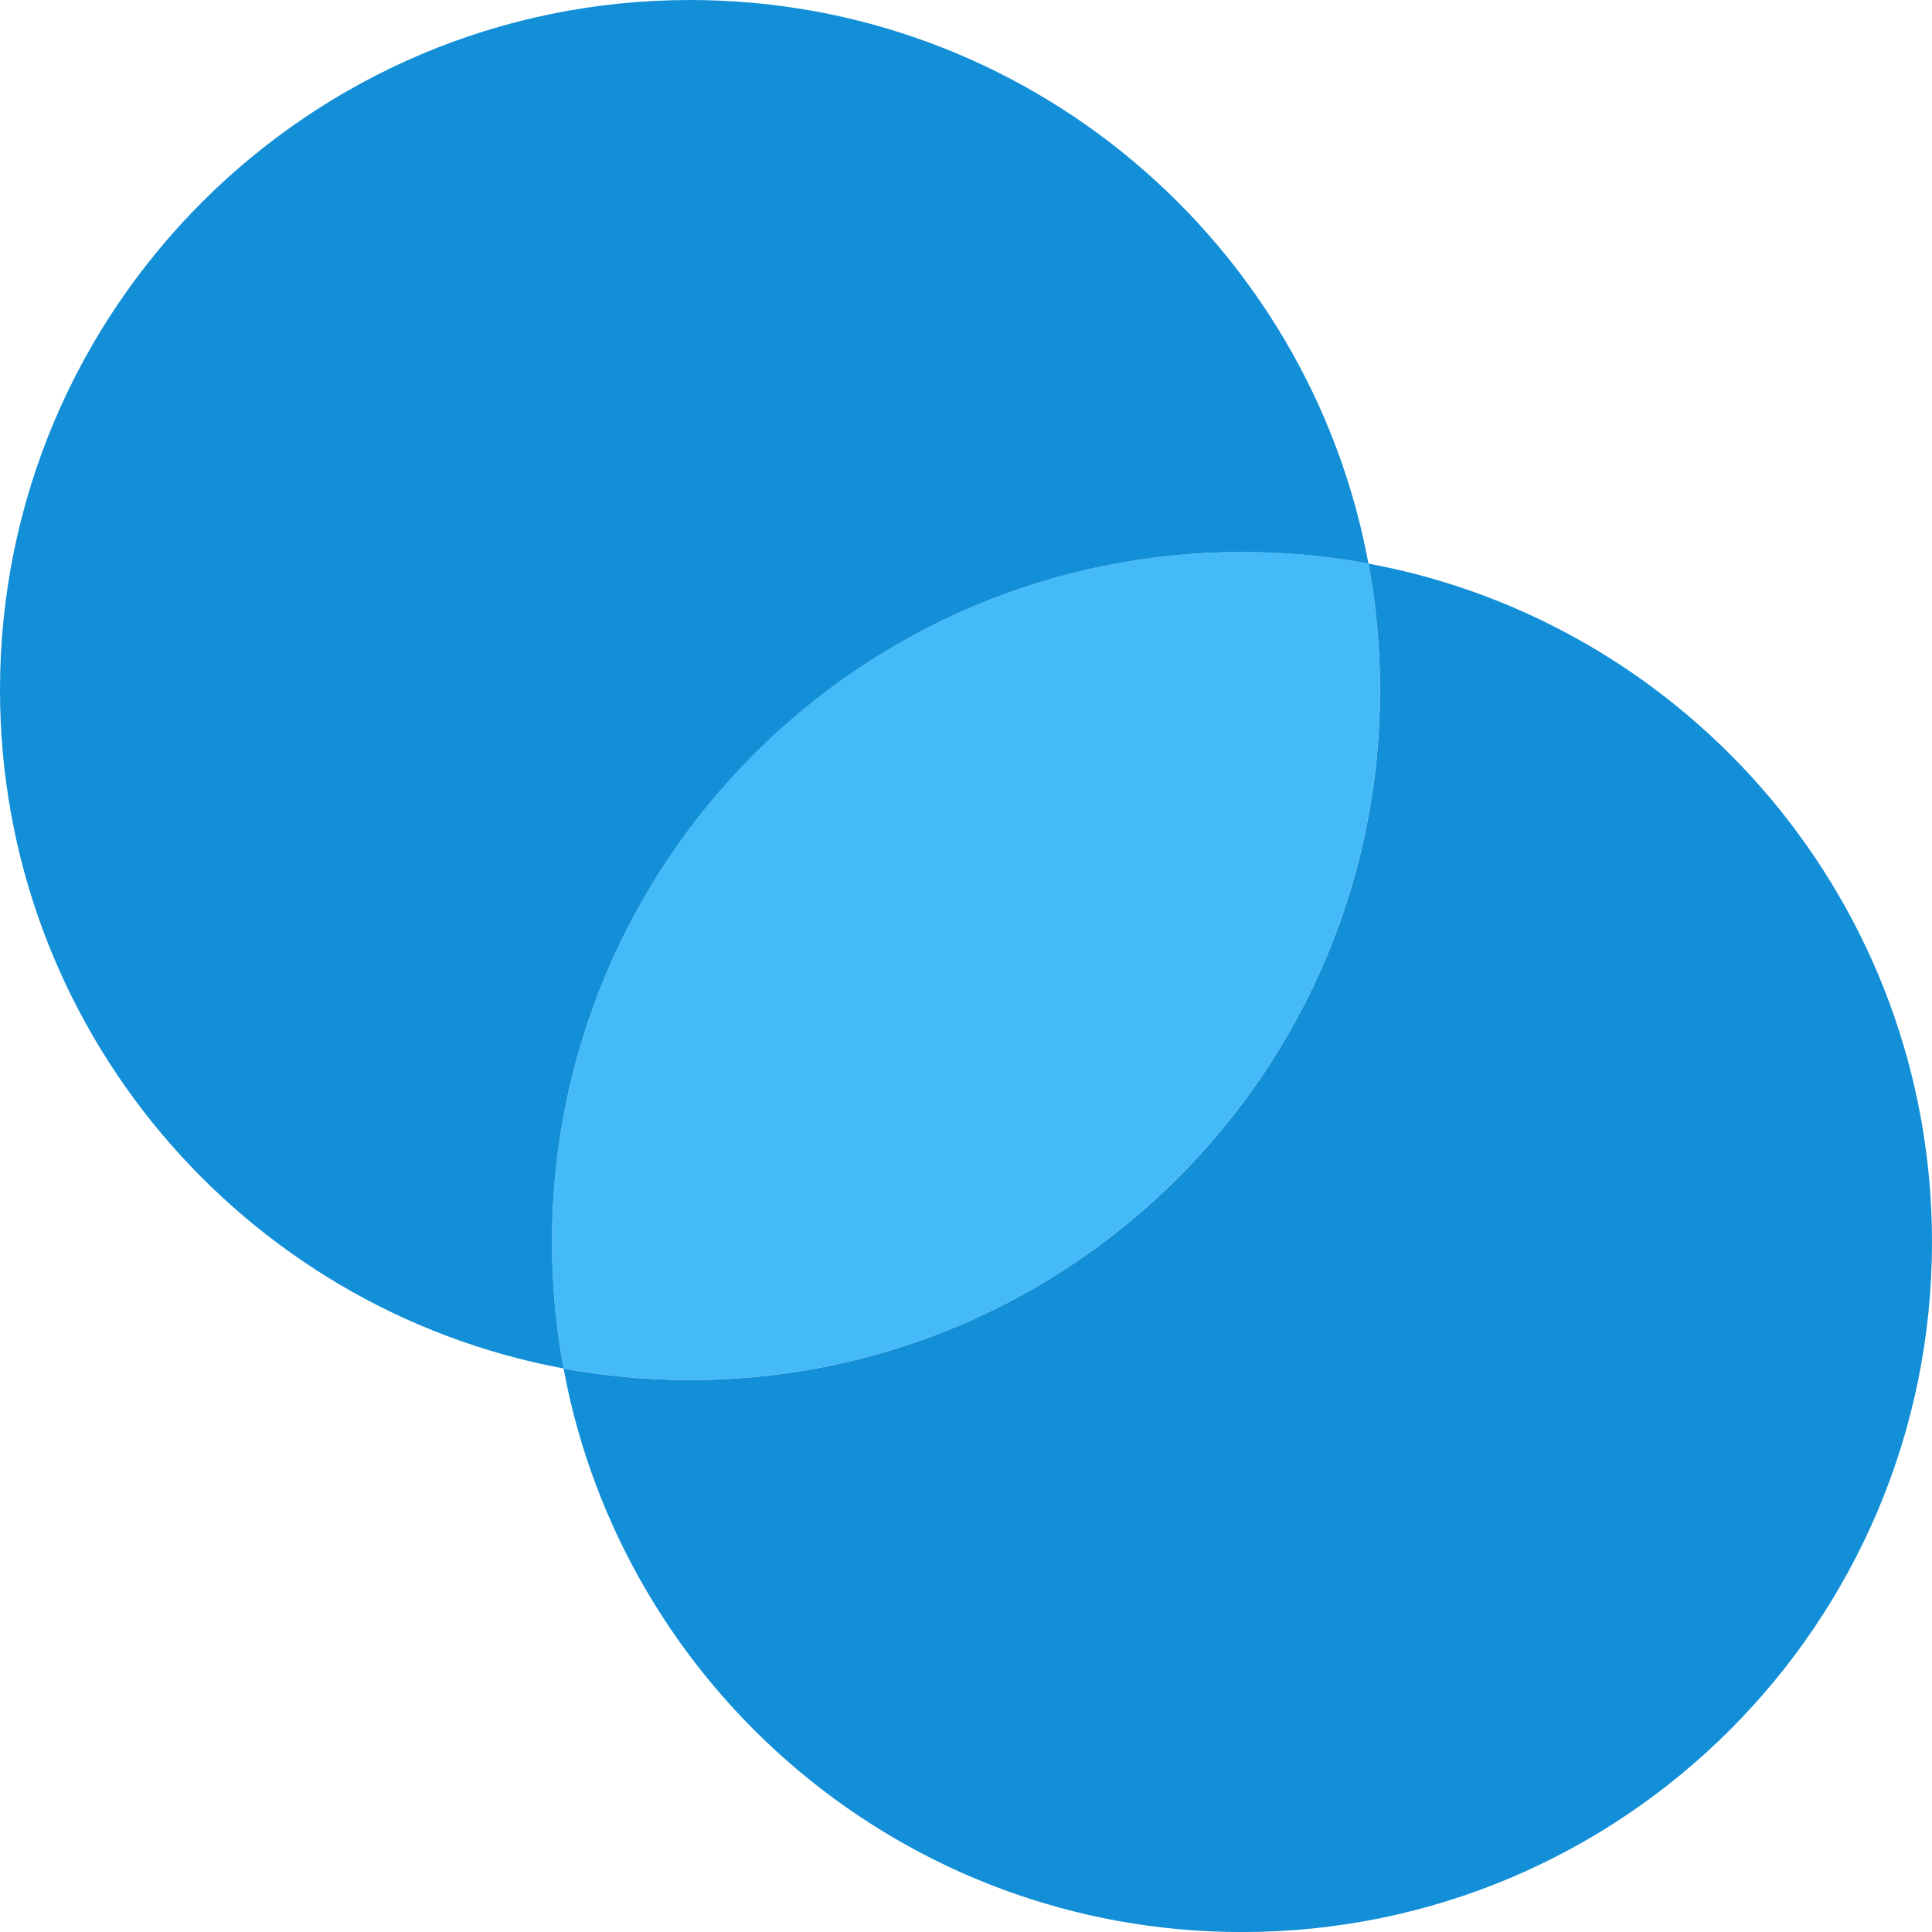
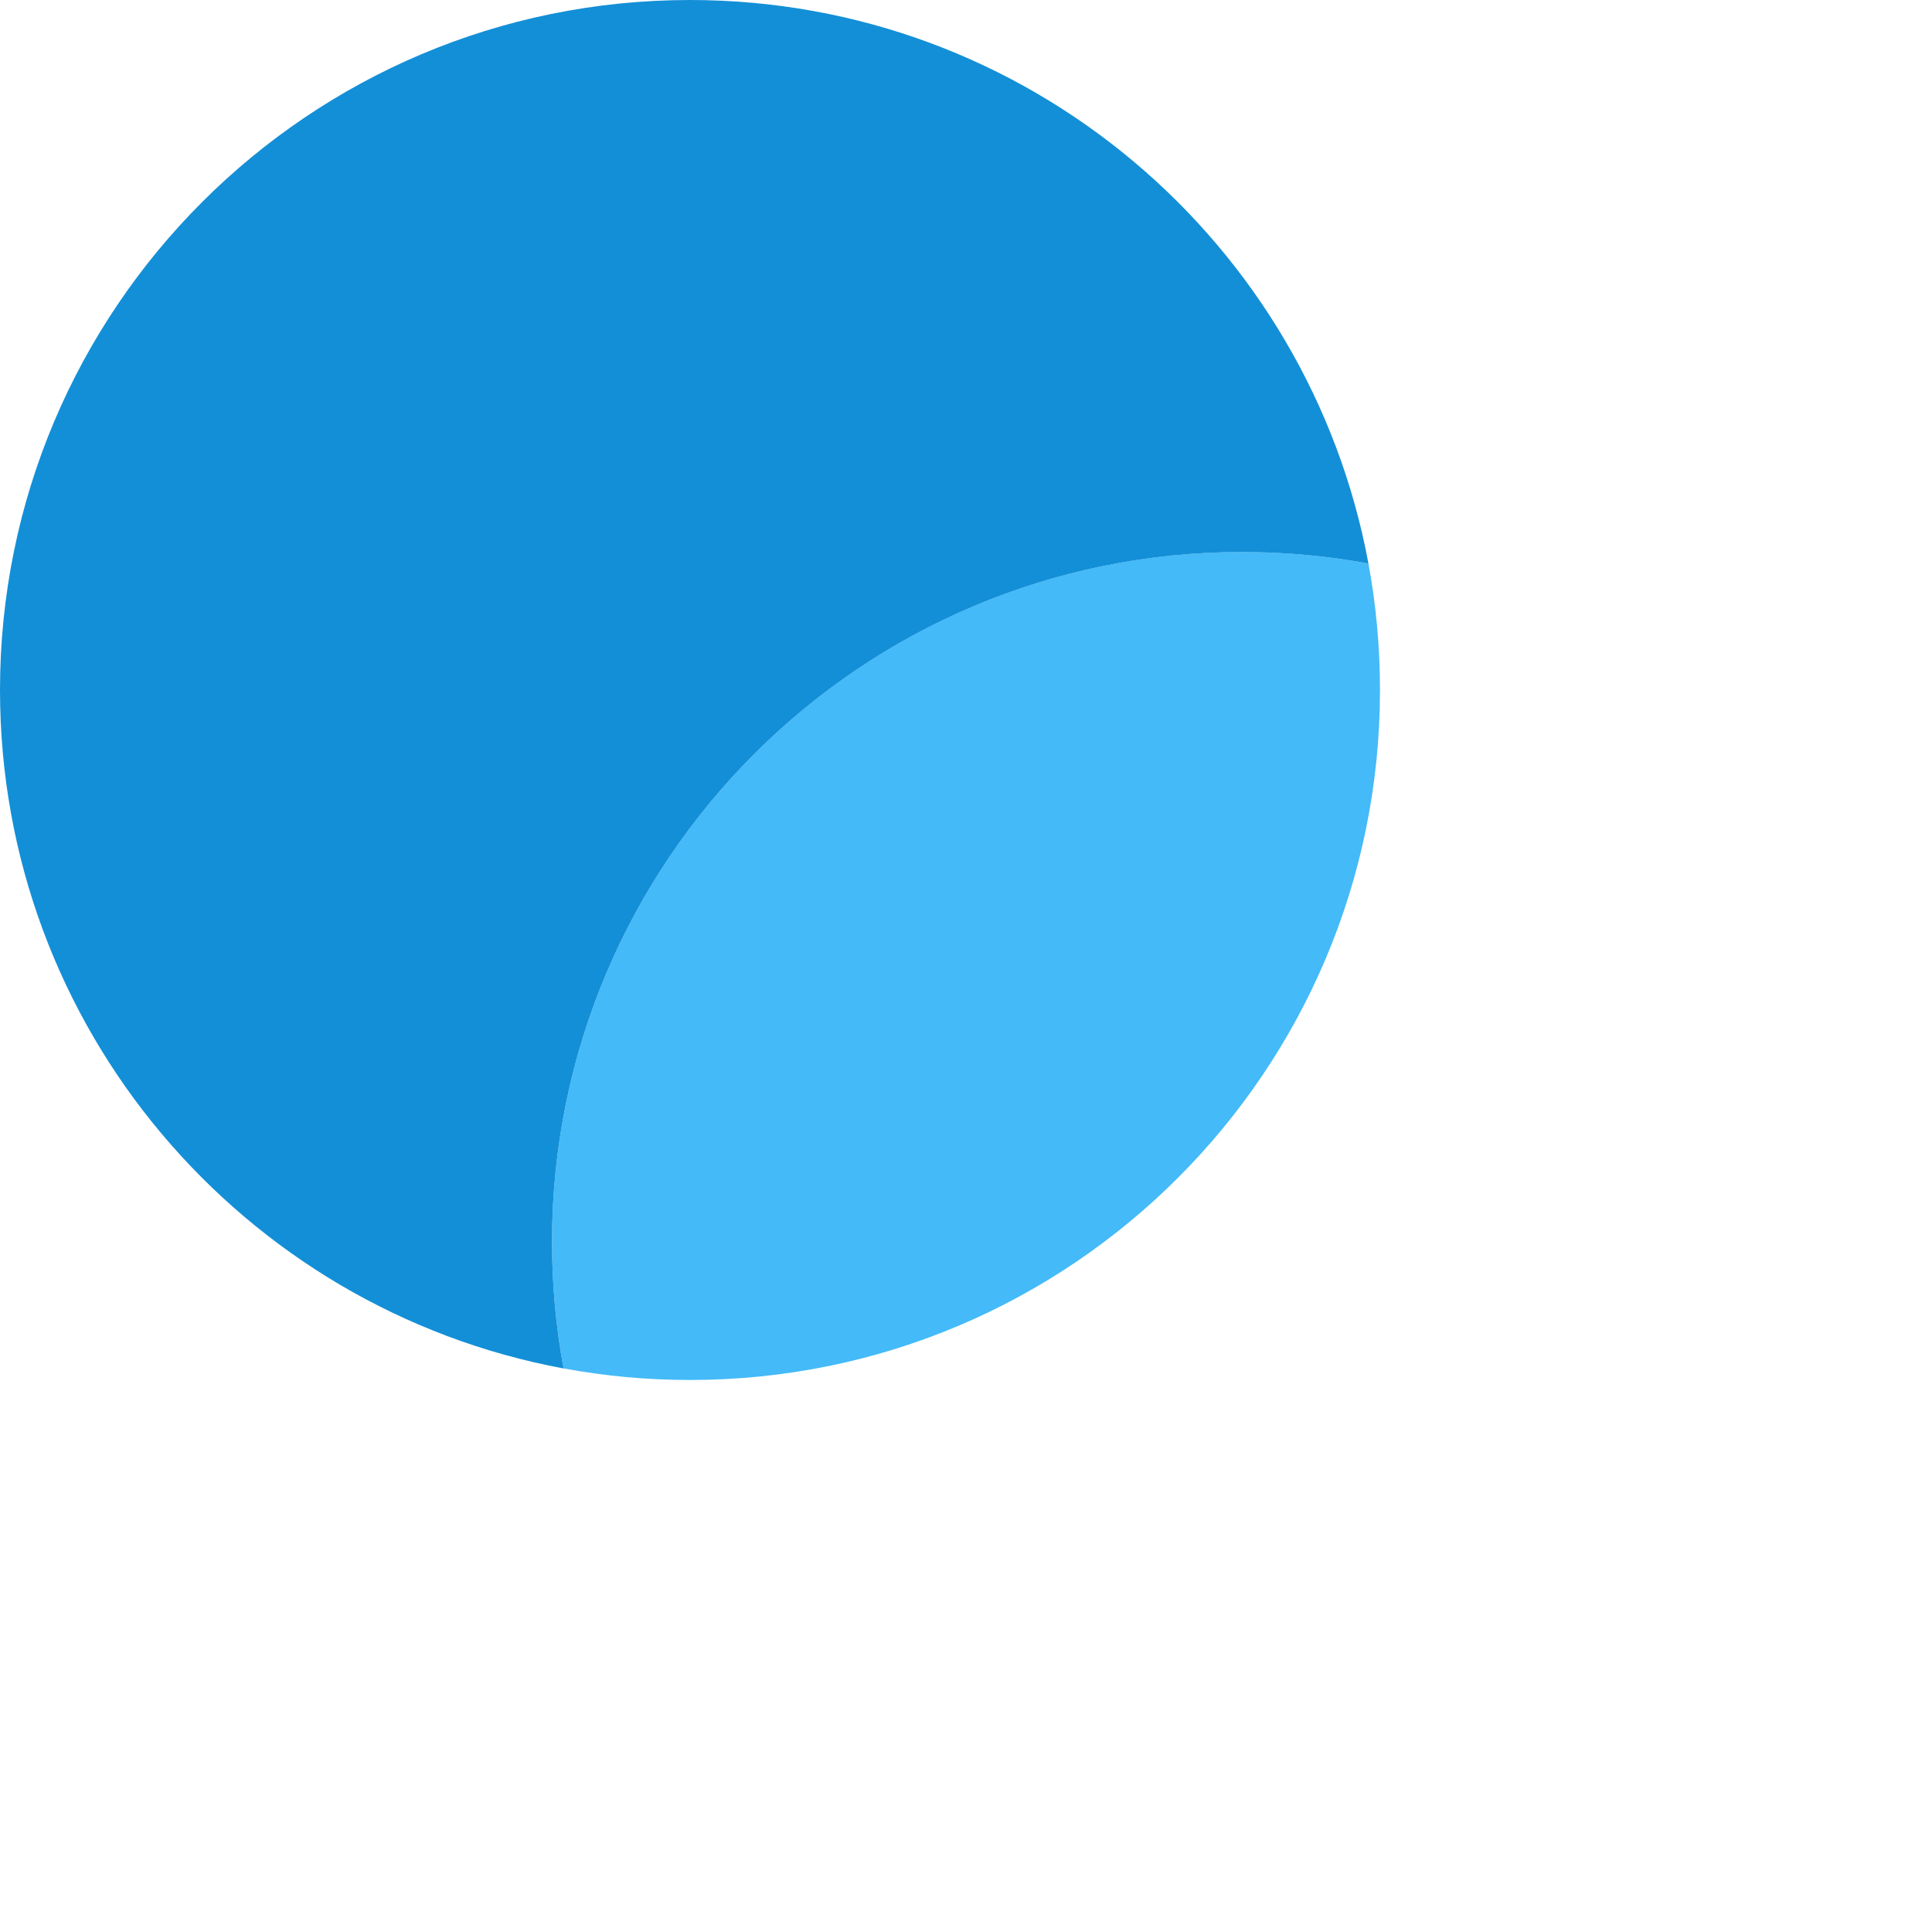
<svg xmlns="http://www.w3.org/2000/svg" width="36" height="36" viewBox="0 0 36 36" fill="none">
  <path d="M12.857 25.714C19.958 25.714 25.714 19.957 25.714 12.857C25.714 12.052 25.64 11.264 25.499 10.501C24.735 10.359 23.948 10.285 23.143 10.285C16.042 10.285 10.286 16.041 10.286 23.142C10.286 23.947 10.36 24.735 10.501 25.498C11.265 25.64 12.052 25.714 12.857 25.714Z" fill="#44BAF8" />
  <path fillRule="evenodd" clipRule="evenodd" d="M10.501 25.499C4.526 24.392 0 19.153 0 12.857C0 5.756 5.756 0 12.857 0C19.153 0 24.392 4.526 25.499 10.501C24.735 10.36 23.948 10.286 23.143 10.286C16.042 10.286 10.286 16.042 10.286 23.143C10.286 23.948 10.36 24.735 10.501 25.499Z" fill="#138FD7" />
-   <path fillRule="evenodd" clipRule="evenodd" d="M12.857 25.715C19.958 25.715 25.715 19.959 25.715 12.858C25.715 12.053 25.641 11.266 25.499 10.502C31.475 11.609 36 16.848 36 23.144C36 30.244 30.244 36.001 23.143 36.001C16.847 36.001 11.608 31.475 10.501 25.5C11.265 25.641 12.053 25.715 12.857 25.715Z" fill="#138FD7" />
</svg>